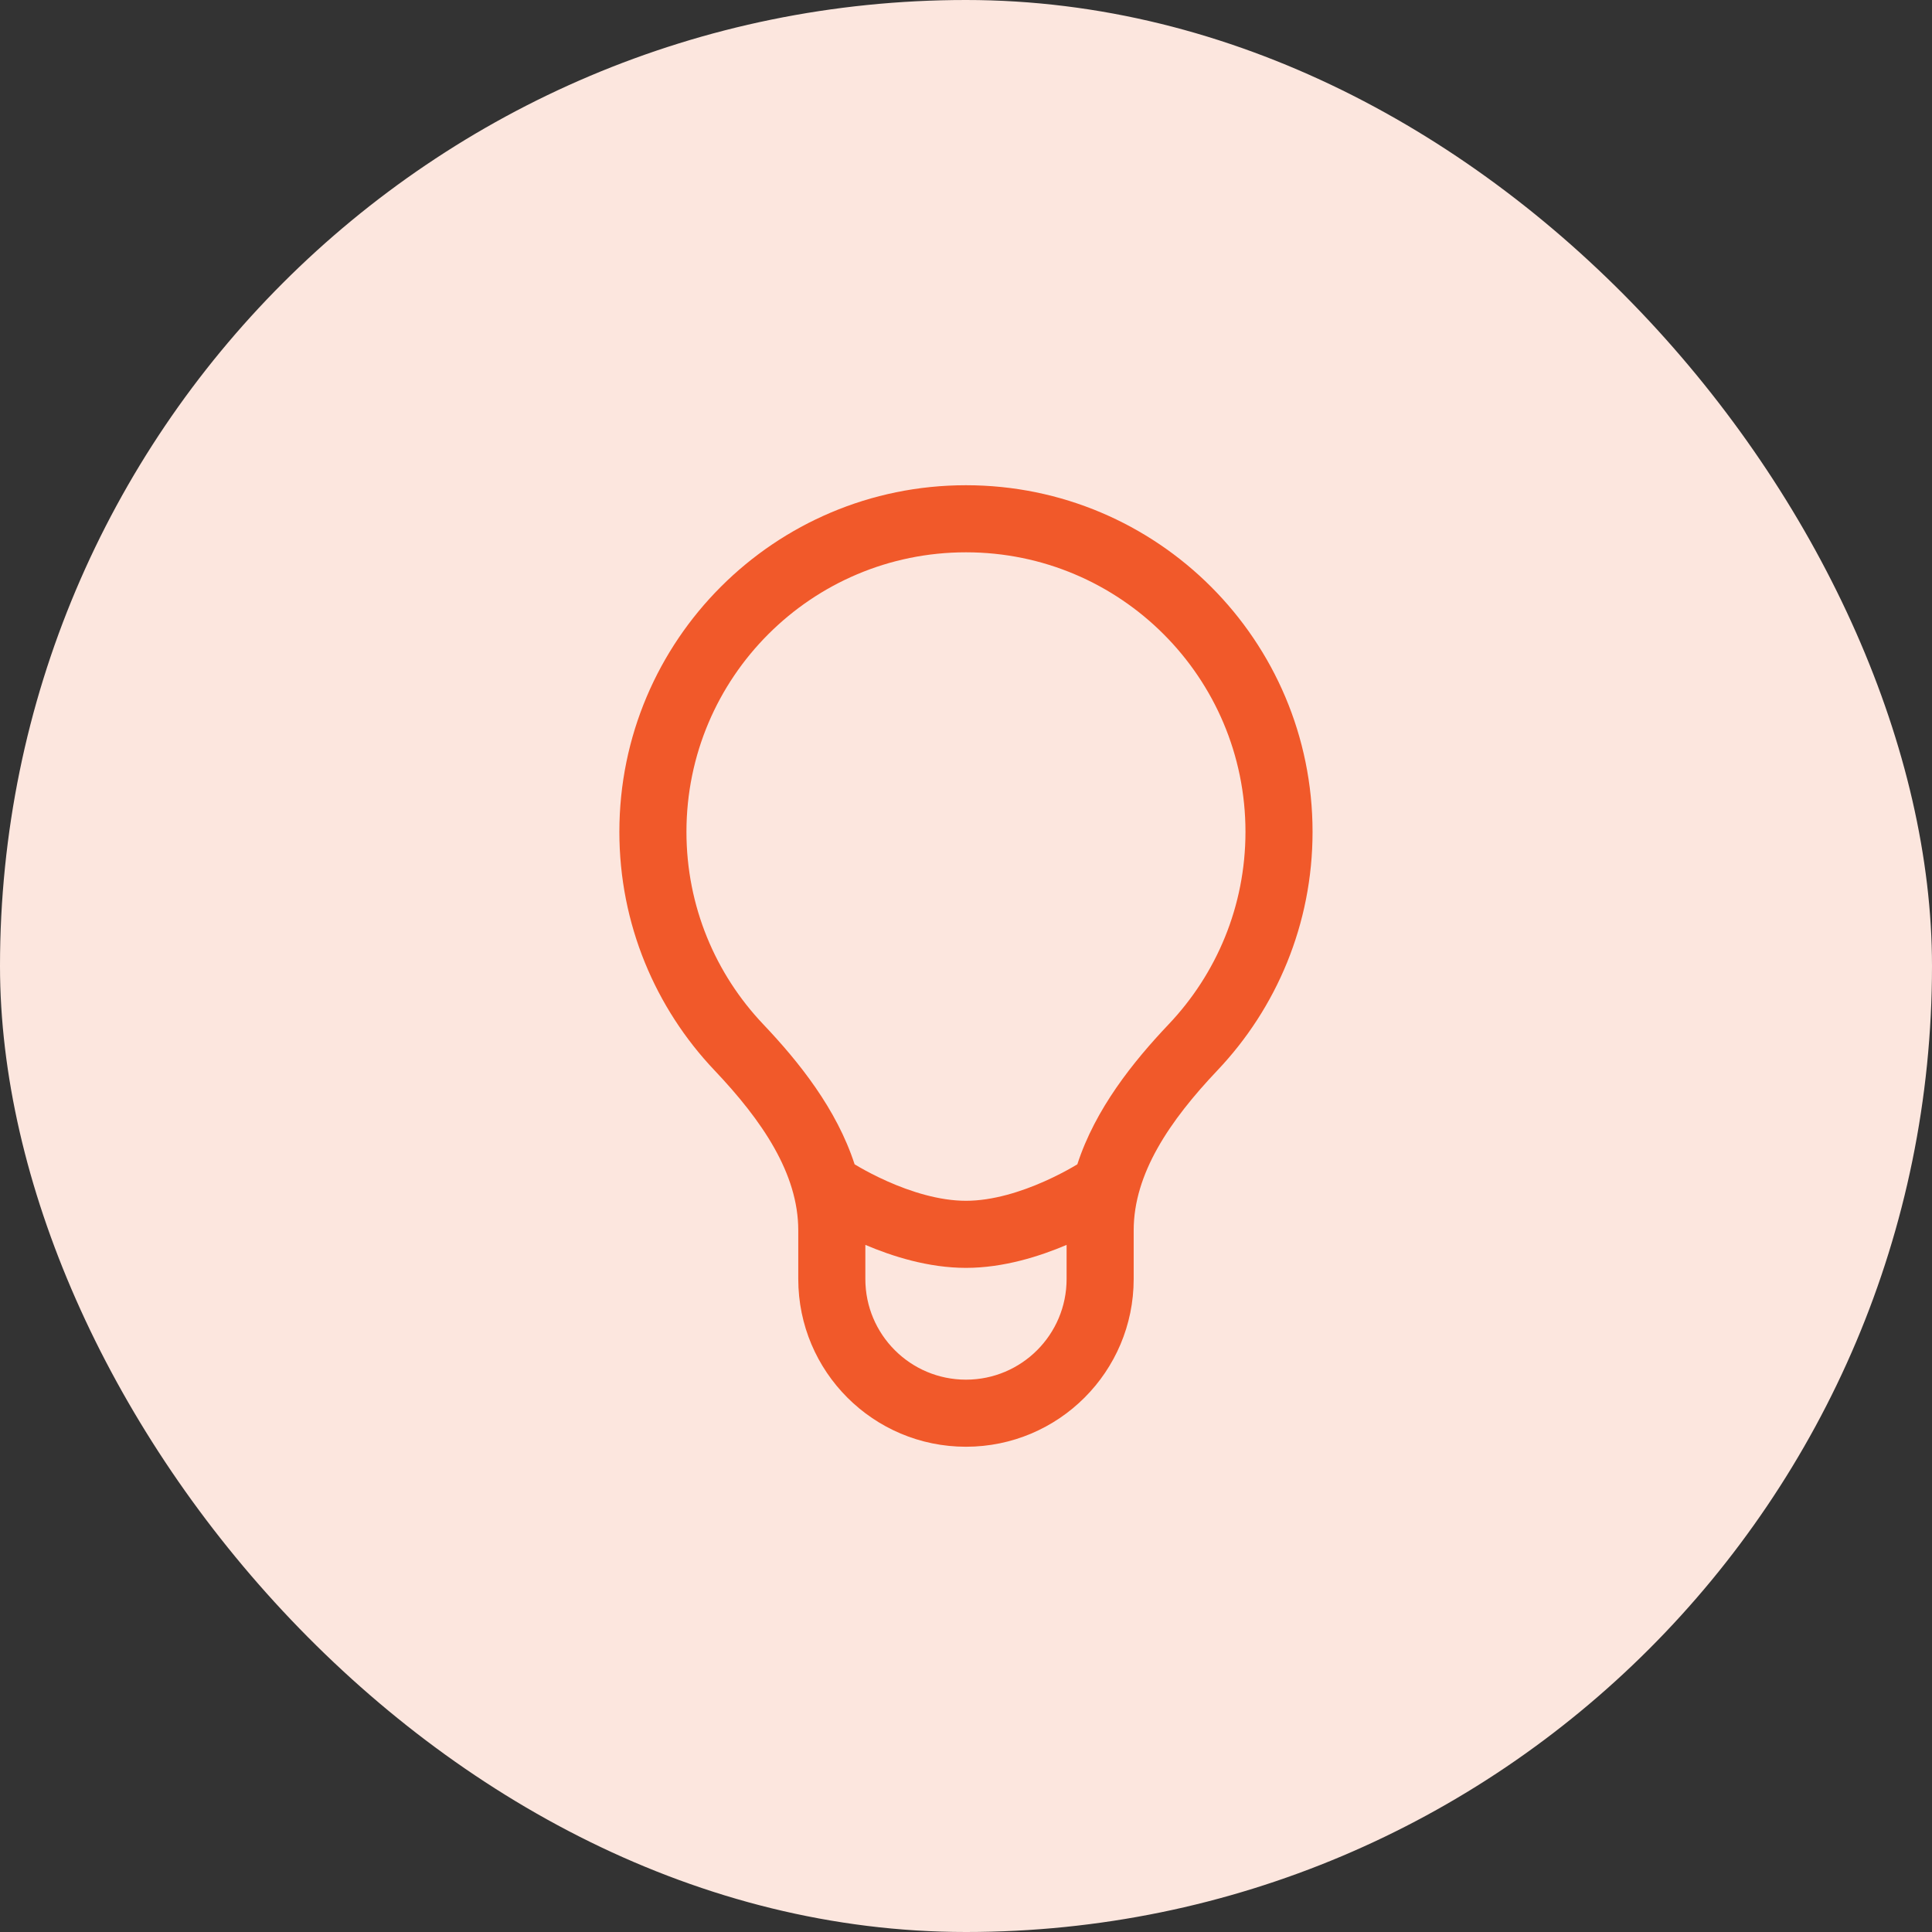
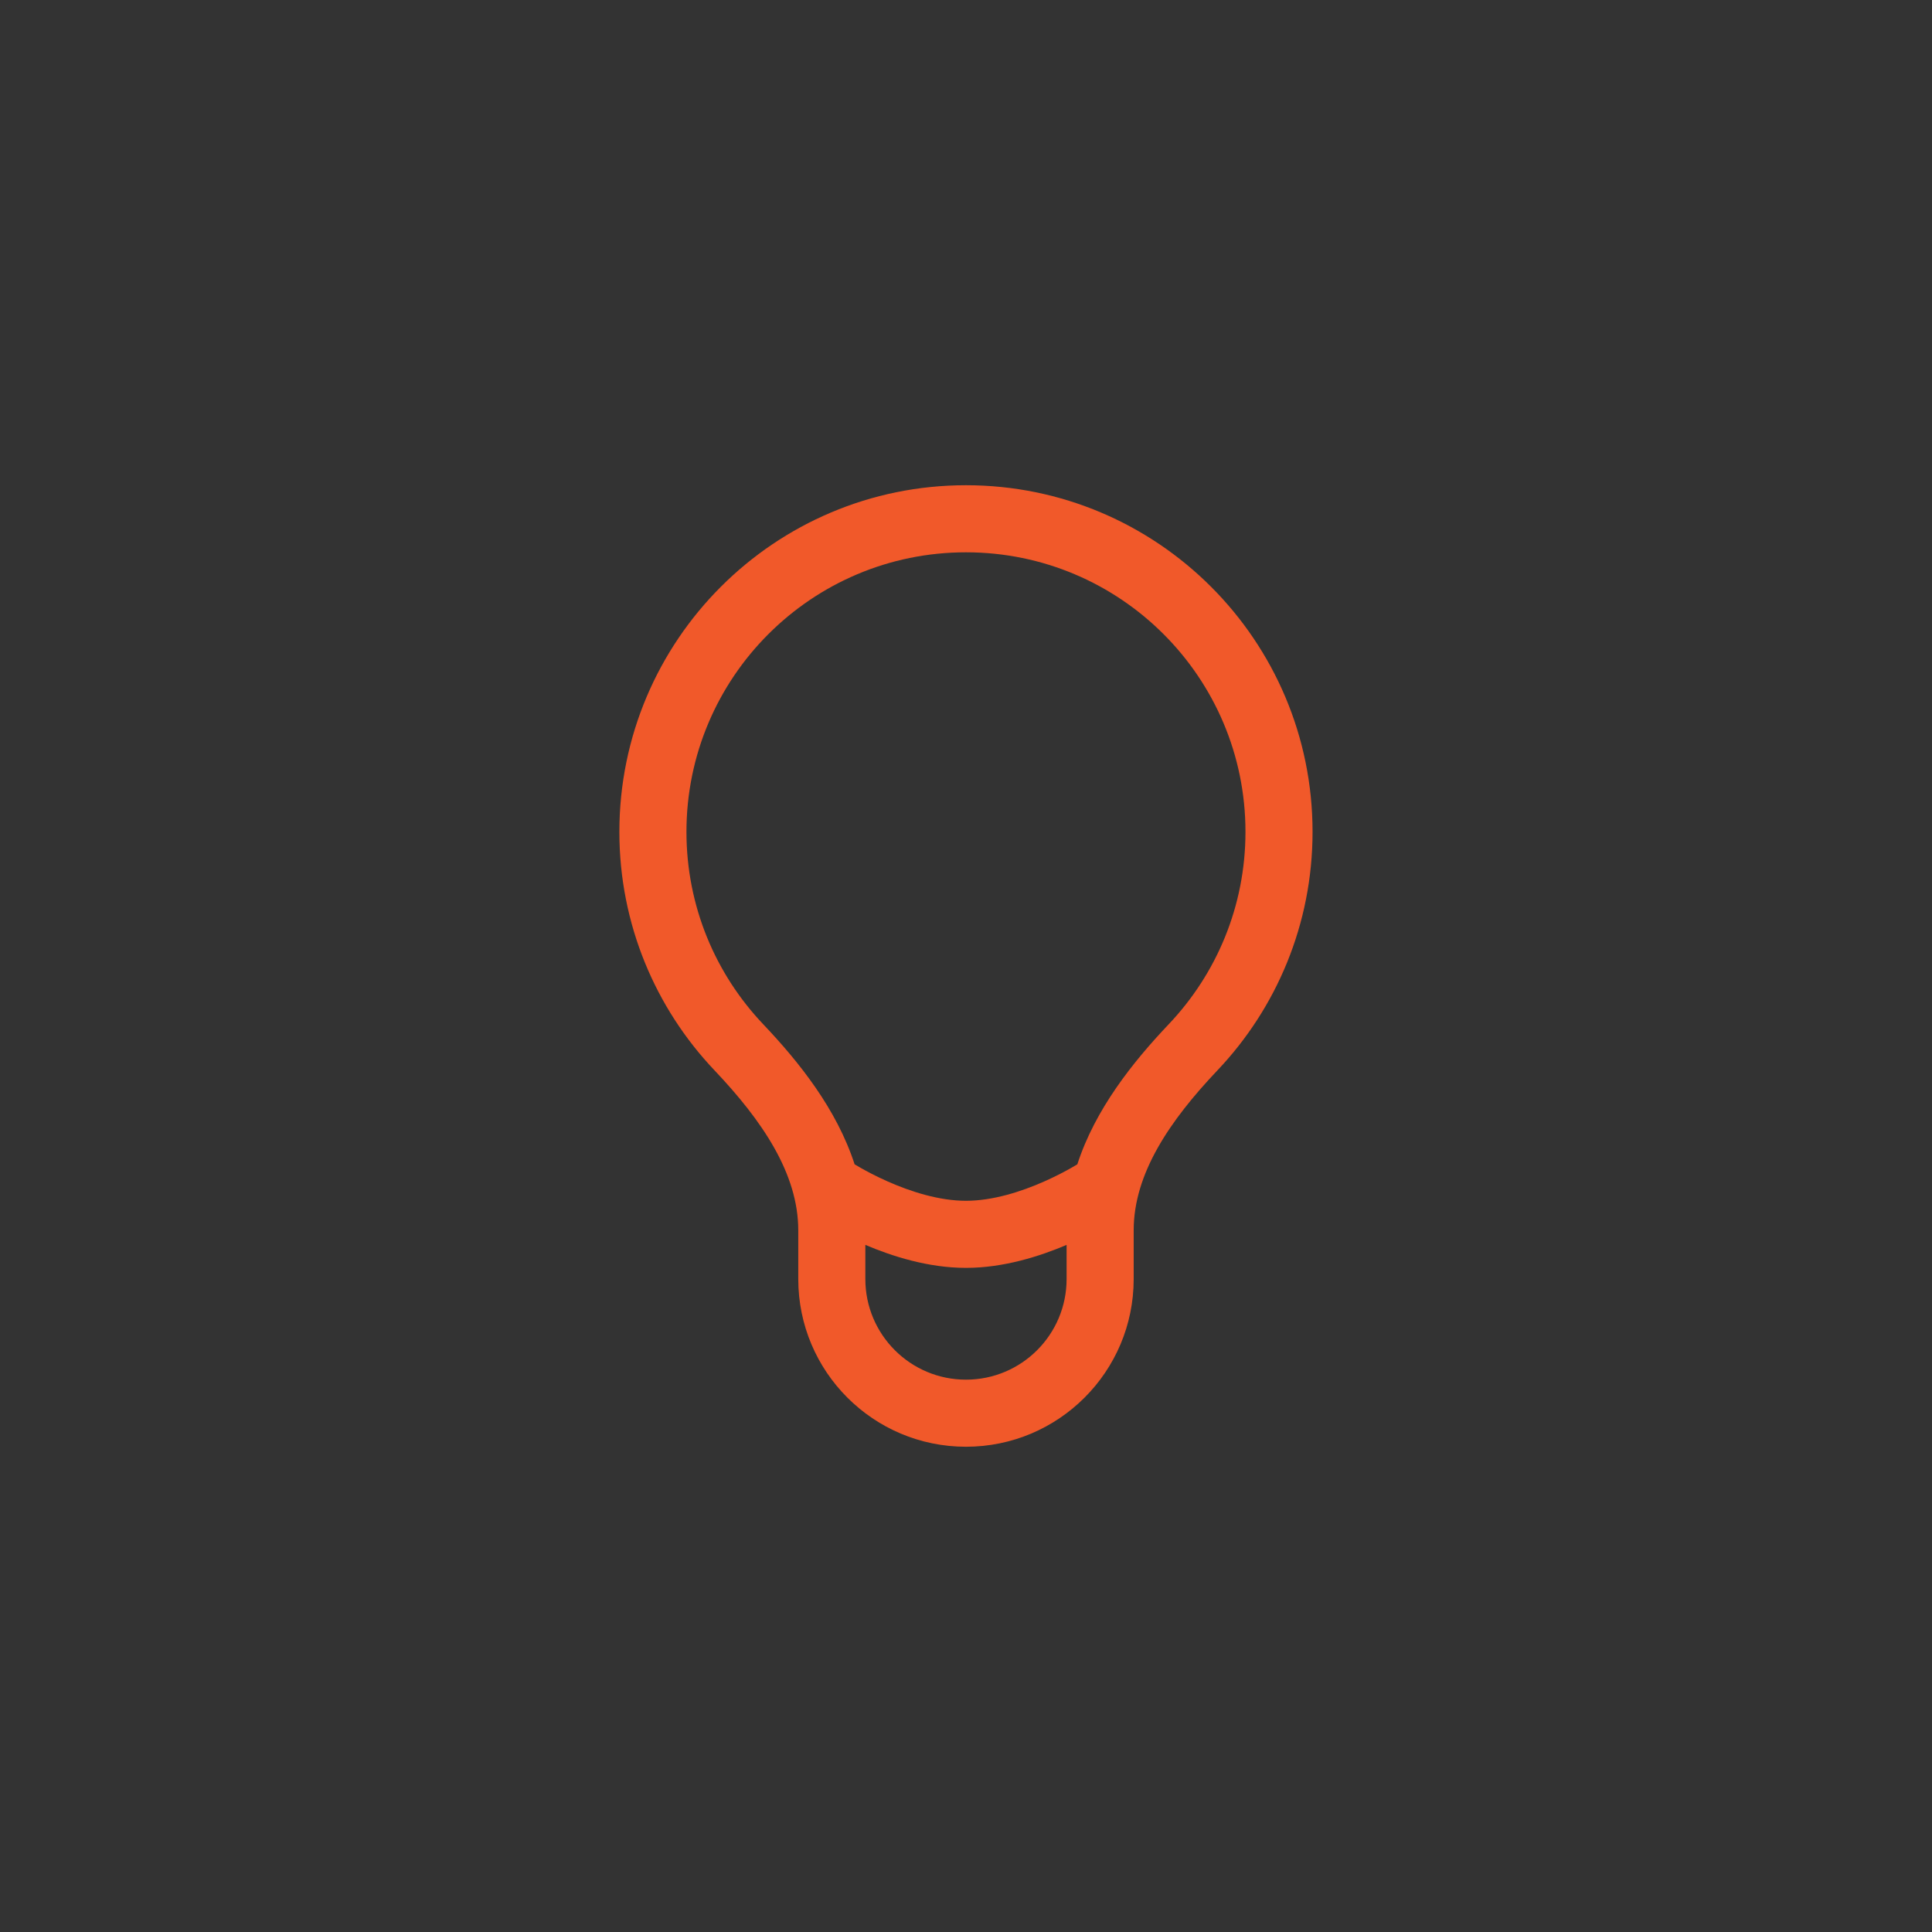
<svg xmlns="http://www.w3.org/2000/svg" fill="none" viewBox="0 0 72 72" height="72" width="72">
  <rect x="0" y="0" width="72" height="72" fill="#333333" stroke="none" />
-   <rect fill="#FCE6DE" rx="36" height="72" width="72" />
  <path fill="#F1592A" d="M25.582 31C25.582 25.247 30.246 20.583 35.999 20.583C41.752 20.583 46.415 25.247 46.415 31C46.415 33.777 45.33 36.298 43.558 38.167C42.222 39.575 40.818 41.33 40.149 43.391C40.094 43.423 40.028 43.463 39.949 43.508C39.704 43.648 39.351 43.836 38.928 44.024C38.061 44.41 36.997 44.75 35.999 44.75C35.001 44.75 33.937 44.41 33.069 44.024C32.646 43.836 32.293 43.648 32.049 43.508C31.97 43.463 31.903 43.423 31.849 43.391C31.18 41.33 29.776 39.575 28.439 38.167C26.667 36.298 25.582 33.777 25.582 31ZM32.249 46.393C33.242 46.816 34.592 47.25 35.999 47.25C37.406 47.25 38.755 46.816 39.749 46.394V47.666C39.749 49.737 38.07 51.416 35.999 51.416C33.928 51.416 32.249 49.737 32.249 47.666V46.393ZM35.999 18.083C28.865 18.083 23.082 23.866 23.082 31C23.082 34.442 24.43 37.573 26.626 39.887C28.407 41.765 29.749 43.738 29.749 45.851V47.666C29.749 51.118 32.547 53.916 35.999 53.916C39.45 53.916 42.249 51.118 42.249 47.666V45.851C42.249 43.738 43.591 41.765 45.372 39.887C47.567 37.573 48.915 34.442 48.915 31C48.915 23.866 43.132 18.083 35.999 18.083Z" clip-rule="evenodd" fill-rule="evenodd" />
</svg>